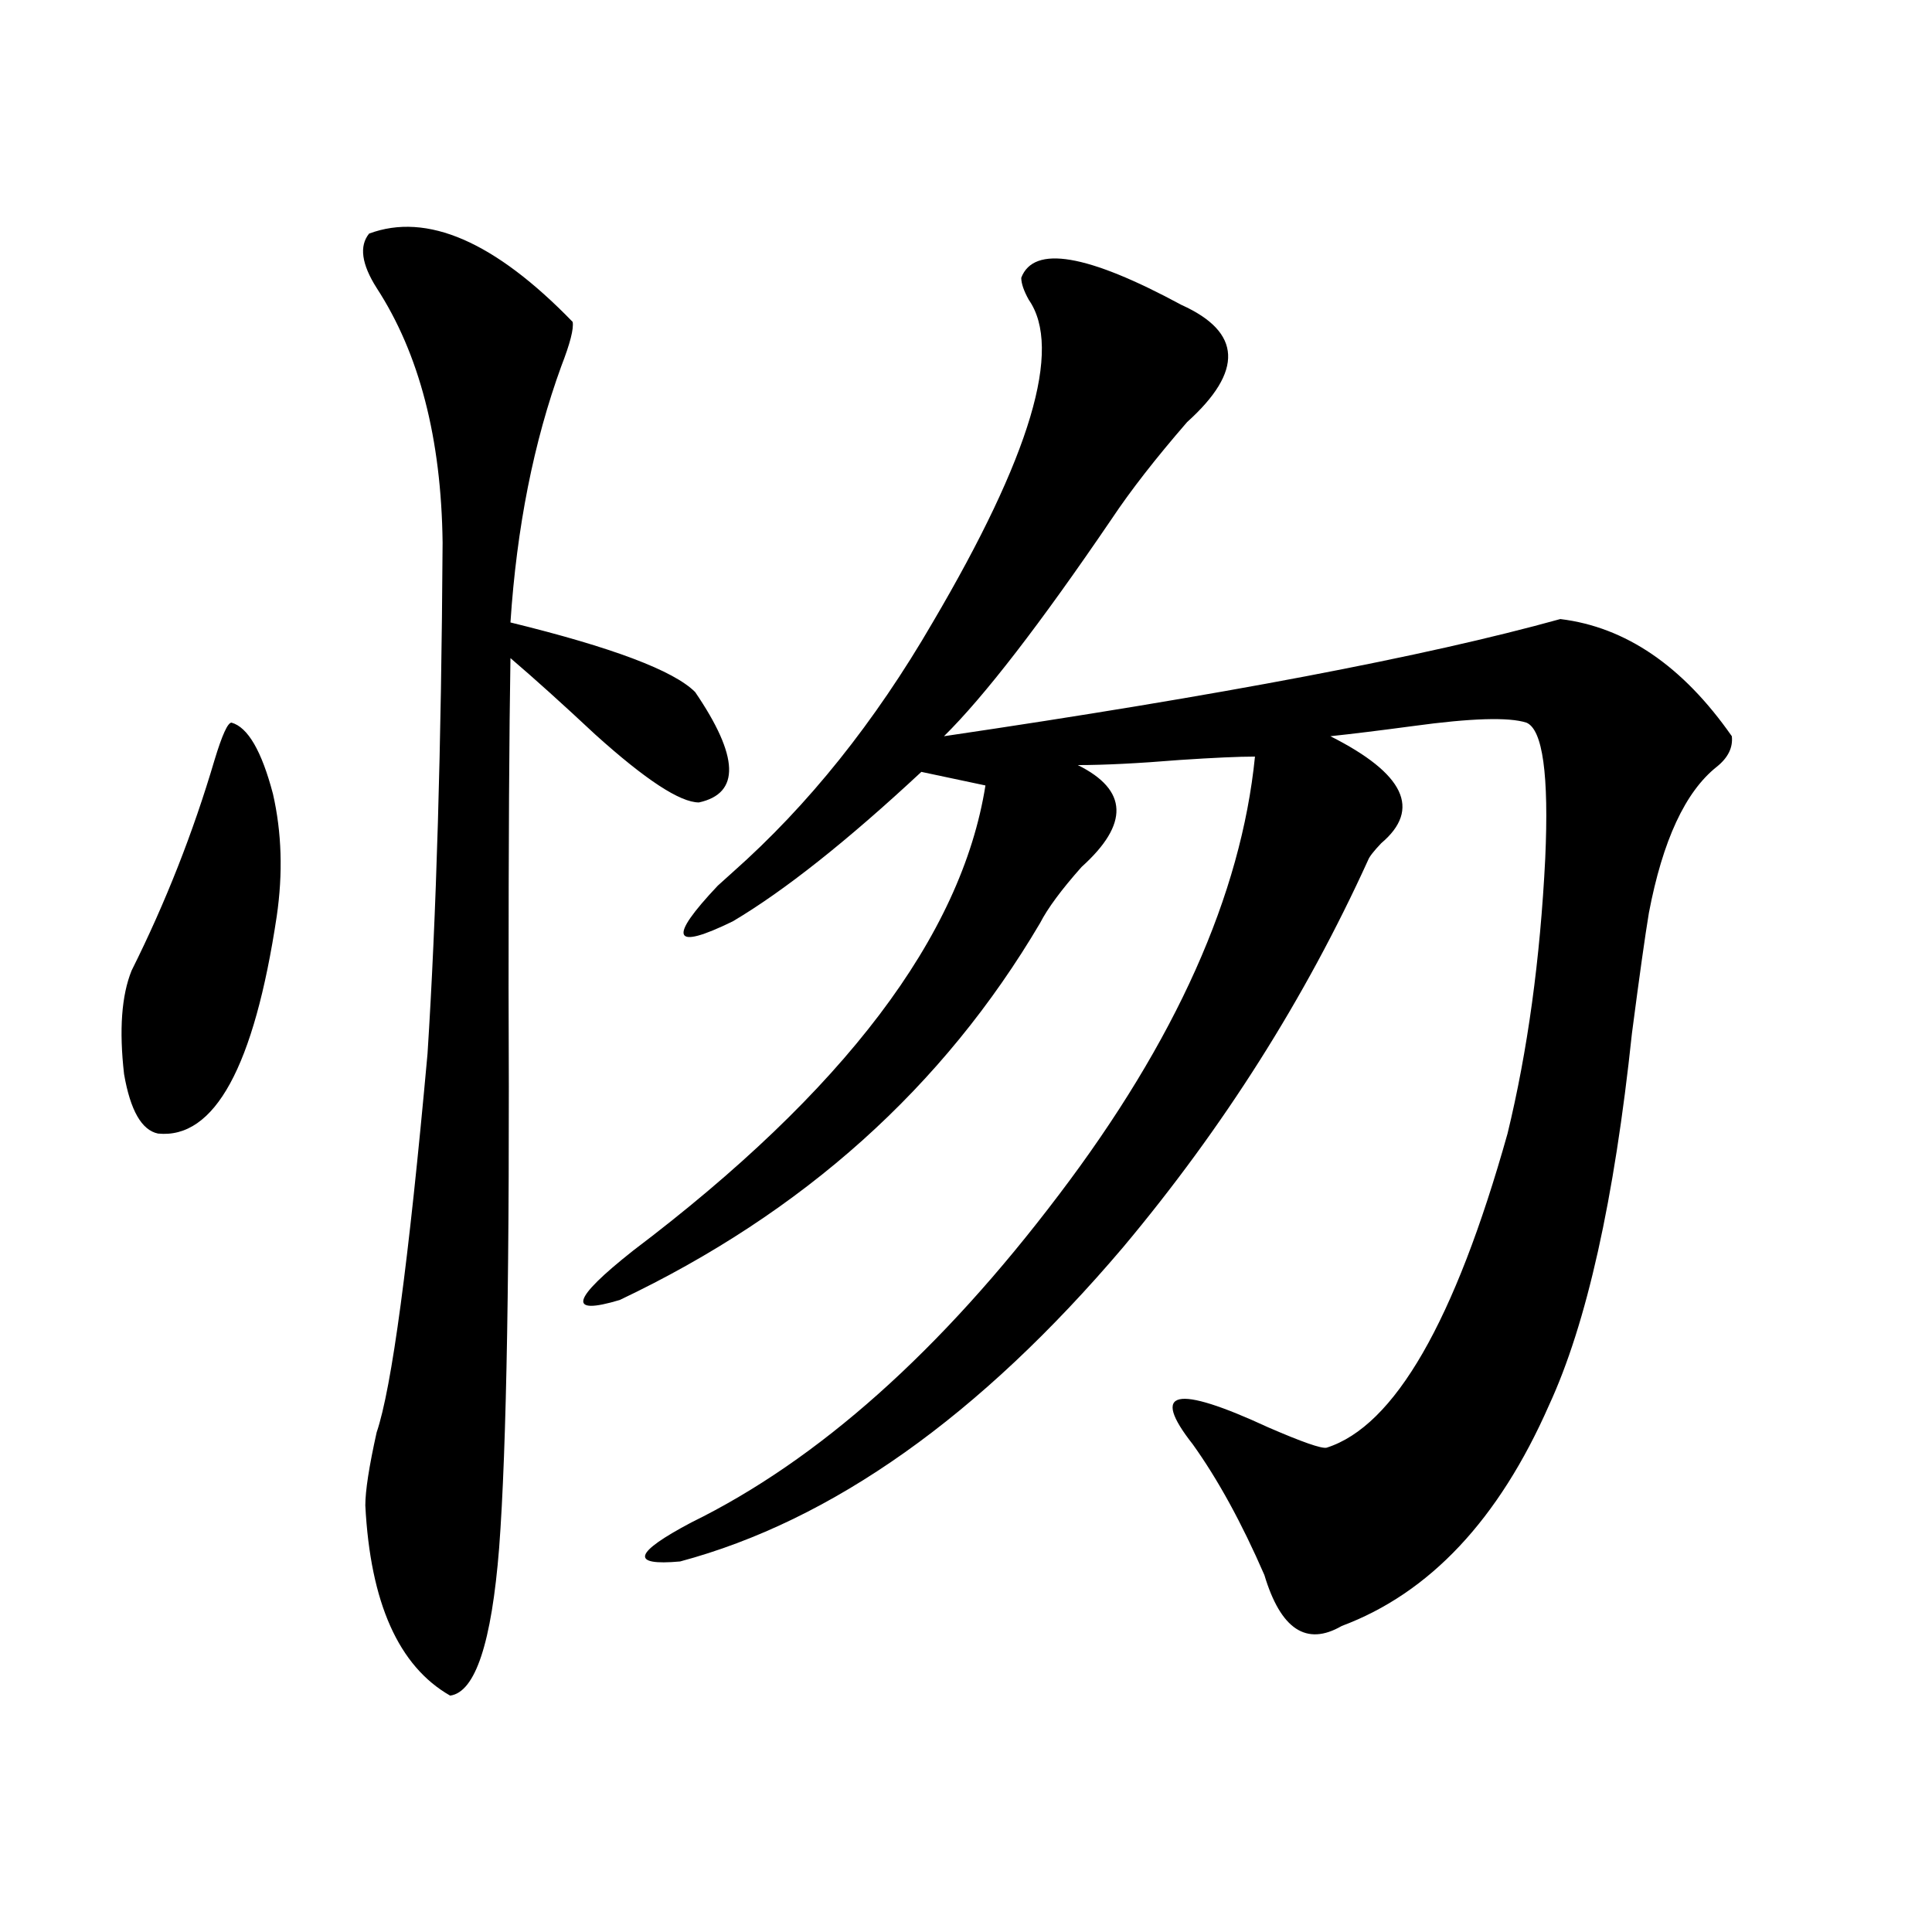
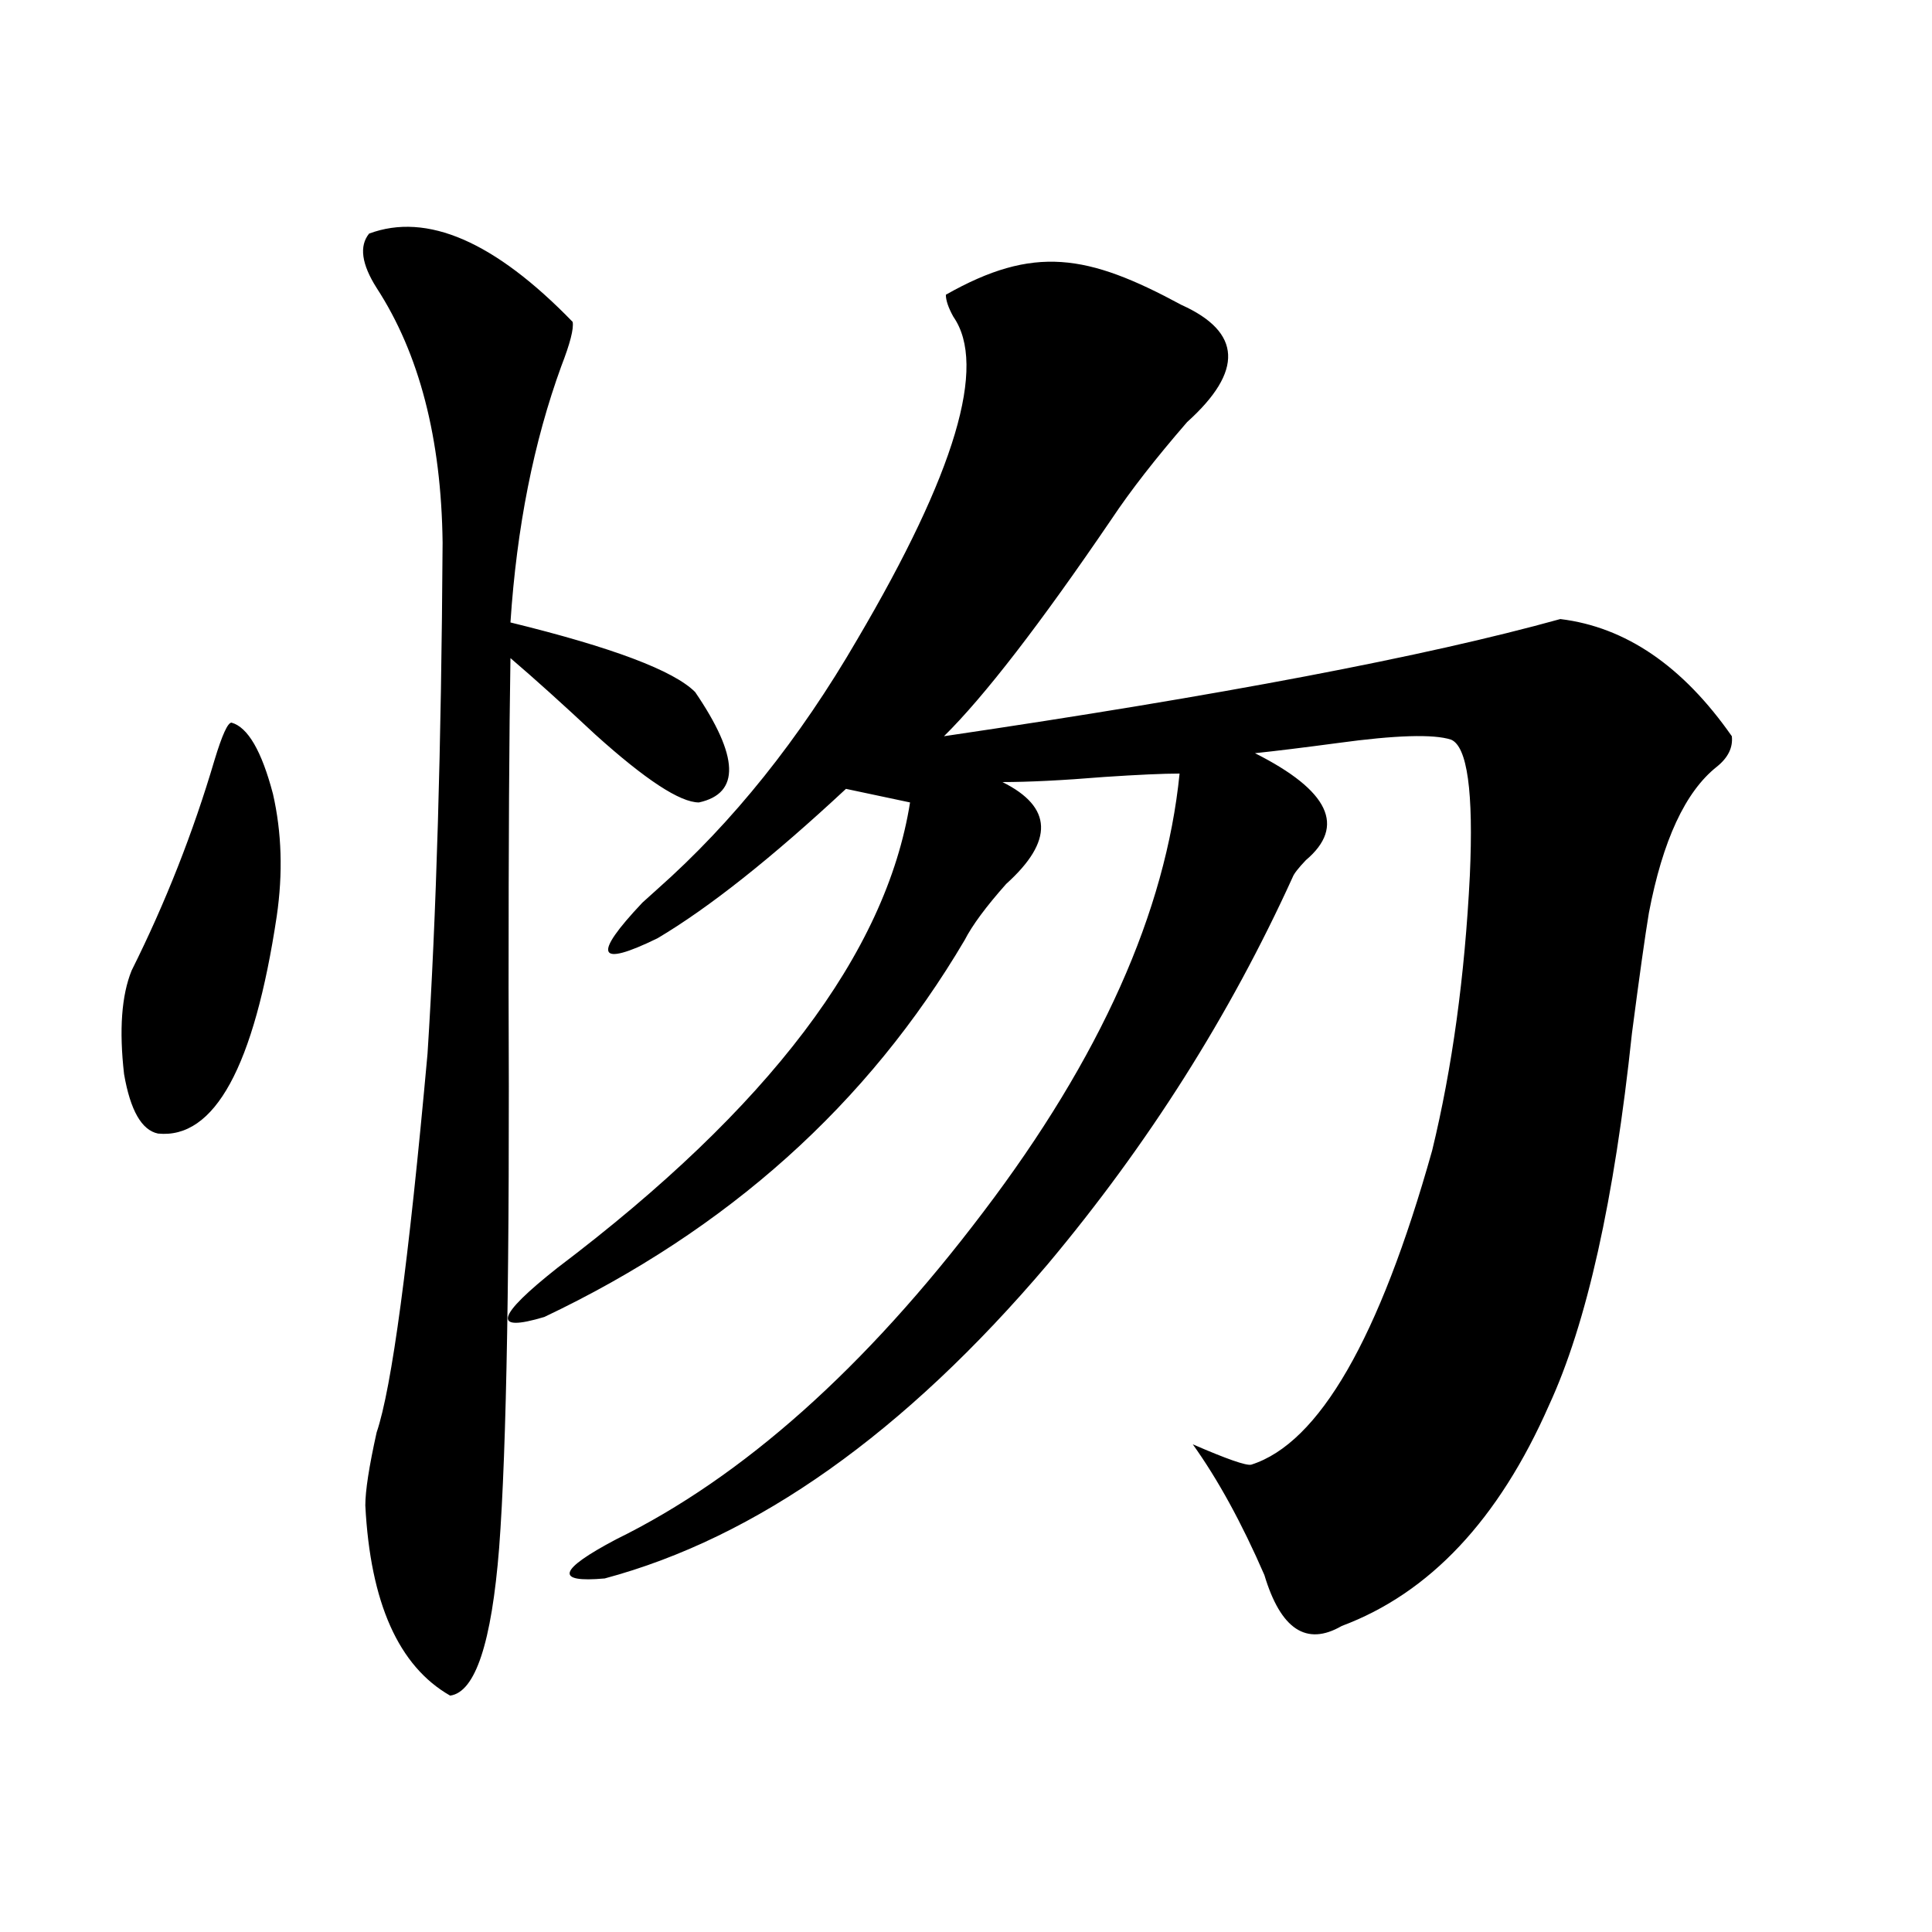
<svg xmlns="http://www.w3.org/2000/svg" version="1.1" id="图层_1" x="0px" y="0px" width="1000px" height="1000px" viewBox="0 0 1000 1000" enable-background="new 0 0 1000 1000" xml:space="preserve">
-   <path d="M119.826,374.035c8.445,2.349,15.609,14.653,21.463,36.914c4.543,19.927,5.198,41.021,1.951,63.281  c-11.707,77.935-32.194,115.438-61.462,112.5c-8.46-1.758-14.313-12.003-17.561-30.762c-2.606-22.852-1.311-40.718,3.902-53.613  c17.561-35.156,31.859-71.479,42.926-108.984C114.948,380.489,117.875,374.035,119.826,374.035z M191.044,120.91  c29.908-11.124,65.029,4.106,105.363,45.703c0.641,3.516-1.311,11.138-5.854,22.852c-14.313,39.263-23.094,83.496-26.341,132.715  c52.682,12.896,84.541,24.911,95.607,36.035c22.759,33.398,23.414,52.446,1.951,57.129c-9.756,0-27.651-11.714-53.657-35.156  c-16.92-15.82-31.554-29.004-43.901-39.551c-0.655,38.672-0.976,95.513-0.976,170.508c0.641,141.806-0.976,238.485-4.878,290.039  c-3.902,49.219-12.362,74.707-25.365,76.465c-26.676-15.243-41.31-48.052-43.901-98.438c0-7.608,1.951-20.215,5.854-37.793  c7.805-22.852,16.585-88.179,26.341-195.996c4.543-70.89,7.149-159.082,7.805-264.551c-0.655-53.901-12.042-97.847-34.146-131.836  C187.142,136.73,185.831,127.364,191.044,120.91z M611.521,157.824c31.219,14.063,32.194,34.277,2.927,60.645  c-16.265,18.759-29.268,35.458-39.023,50.098c-37.072,54.492-66.02,91.997-86.827,112.5  c143.076-21.094,249.415-41.309,319.017-60.645c33.811,4.106,63.413,24.321,88.778,60.645c0.641,5.864-1.951,11.138-7.805,15.82  c-16.265,12.896-27.972,38.095-35.121,75.586c-1.951,11.728-4.878,32.52-8.78,62.402c-9.115,86.133-23.414,150.293-42.926,192.48  c-26.021,59.188-61.797,97.257-107.314,114.258c-18.216,10.547-31.554,1.758-39.999-26.367  c-11.707-26.944-24.069-49.507-37.072-67.676c-22.118-28.125-9.115-31.05,39.023-8.789c17.561,7.622,27.637,11.138,30.243,10.547  c35.121-11.124,66.34-65.327,93.656-162.598c10.396-42.765,16.905-90.226,19.512-142.383c1.951-43.354-1.311-66.797-9.756-70.313  c-9.115-2.925-28.627-2.335-58.535,1.758c-17.561,2.349-31.874,4.106-42.926,5.273c38.368,19.336,47.148,37.793,26.341,55.371  c-3.902,4.106-6.188,7.031-6.829,8.789c-32.529,71.493-74.8,138.29-126.826,200.391c-74.145,87.313-150.575,141.504-229.263,162.598  c-26.021,2.349-24.069-4.395,5.854-20.215c65.685-32.218,129.098-88.77,190.239-169.629  c60.486-79.679,94.297-155.265,101.461-226.758c-8.46,0-21.463,0.591-39.023,1.758c-21.463,1.758-39.023,2.637-52.682,2.637  c26.006,12.896,26.661,30.474,1.951,52.734c-10.411,11.728-17.561,21.396-21.463,29.004  c-50.09,84.966-122.604,150.005-217.556,195.117c-27.316,8.212-25.045-0.288,6.829-25.488  c109.266-82.617,170.072-162.886,182.435-240.82l-33.17-7.031c-38.383,35.747-70.897,61.523-97.559,77.344  c-31.219,15.243-33.825,9.091-7.805-18.457c1.296-1.167,3.902-3.516,7.805-7.031c39.023-34.565,73.489-77.632,103.412-129.199  c50.73-86.133,67.315-141.792,49.755-166.992c-2.606-4.683-3.902-8.487-3.902-11.426  C535.091,126.774,562.742,131.457,611.521,157.824z" />
+   <path d="M119.826,374.035c8.445,2.349,15.609,14.653,21.463,36.914c4.543,19.927,5.198,41.021,1.951,63.281  c-11.707,77.935-32.194,115.438-61.462,112.5c-8.46-1.758-14.313-12.003-17.561-30.762c-2.606-22.852-1.311-40.718,3.902-53.613  c17.561-35.156,31.859-71.479,42.926-108.984C114.948,380.489,117.875,374.035,119.826,374.035z M191.044,120.91  c29.908-11.124,65.029,4.106,105.363,45.703c0.641,3.516-1.311,11.138-5.854,22.852c-14.313,39.263-23.094,83.496-26.341,132.715  c52.682,12.896,84.541,24.911,95.607,36.035c22.759,33.398,23.414,52.446,1.951,57.129c-9.756,0-27.651-11.714-53.657-35.156  c-16.92-15.82-31.554-29.004-43.901-39.551c-0.655,38.672-0.976,95.513-0.976,170.508c0.641,141.806-0.976,238.485-4.878,290.039  c-3.902,49.219-12.362,74.707-25.365,76.465c-26.676-15.243-41.31-48.052-43.901-98.438c0-7.608,1.951-20.215,5.854-37.793  c7.805-22.852,16.585-88.179,26.341-195.996c4.543-70.89,7.149-159.082,7.805-264.551c-0.655-53.901-12.042-97.847-34.146-131.836  C187.142,136.73,185.831,127.364,191.044,120.91z M611.521,157.824c31.219,14.063,32.194,34.277,2.927,60.645  c-16.265,18.759-29.268,35.458-39.023,50.098c-37.072,54.492-66.02,91.997-86.827,112.5  c143.076-21.094,249.415-41.309,319.017-60.645c33.811,4.106,63.413,24.321,88.778,60.645c0.641,5.864-1.951,11.138-7.805,15.82  c-16.265,12.896-27.972,38.095-35.121,75.586c-1.951,11.728-4.878,32.52-8.78,62.402c-9.115,86.133-23.414,150.293-42.926,192.48  c-26.021,59.188-61.797,97.257-107.314,114.258c-18.216,10.547-31.554,1.758-39.999-26.367  c-11.707-26.944-24.069-49.507-37.072-67.676c17.561,7.622,27.637,11.138,30.243,10.547  c35.121-11.124,66.34-65.327,93.656-162.598c10.396-42.765,16.905-90.226,19.512-142.383c1.951-43.354-1.311-66.797-9.756-70.313  c-9.115-2.925-28.627-2.335-58.535,1.758c-17.561,2.349-31.874,4.106-42.926,5.273c38.368,19.336,47.148,37.793,26.341,55.371  c-3.902,4.106-6.188,7.031-6.829,8.789c-32.529,71.493-74.8,138.29-126.826,200.391c-74.145,87.313-150.575,141.504-229.263,162.598  c-26.021,2.349-24.069-4.395,5.854-20.215c65.685-32.218,129.098-88.77,190.239-169.629  c60.486-79.679,94.297-155.265,101.461-226.758c-8.46,0-21.463,0.591-39.023,1.758c-21.463,1.758-39.023,2.637-52.682,2.637  c26.006,12.896,26.661,30.474,1.951,52.734c-10.411,11.728-17.561,21.396-21.463,29.004  c-50.09,84.966-122.604,150.005-217.556,195.117c-27.316,8.212-25.045-0.288,6.829-25.488  c109.266-82.617,170.072-162.886,182.435-240.82l-33.17-7.031c-38.383,35.747-70.897,61.523-97.559,77.344  c-31.219,15.243-33.825,9.091-7.805-18.457c1.296-1.167,3.902-3.516,7.805-7.031c39.023-34.565,73.489-77.632,103.412-129.199  c50.73-86.133,67.315-141.792,49.755-166.992c-2.606-4.683-3.902-8.487-3.902-11.426  C535.091,126.774,562.742,131.457,611.521,157.824z" />
</svg>